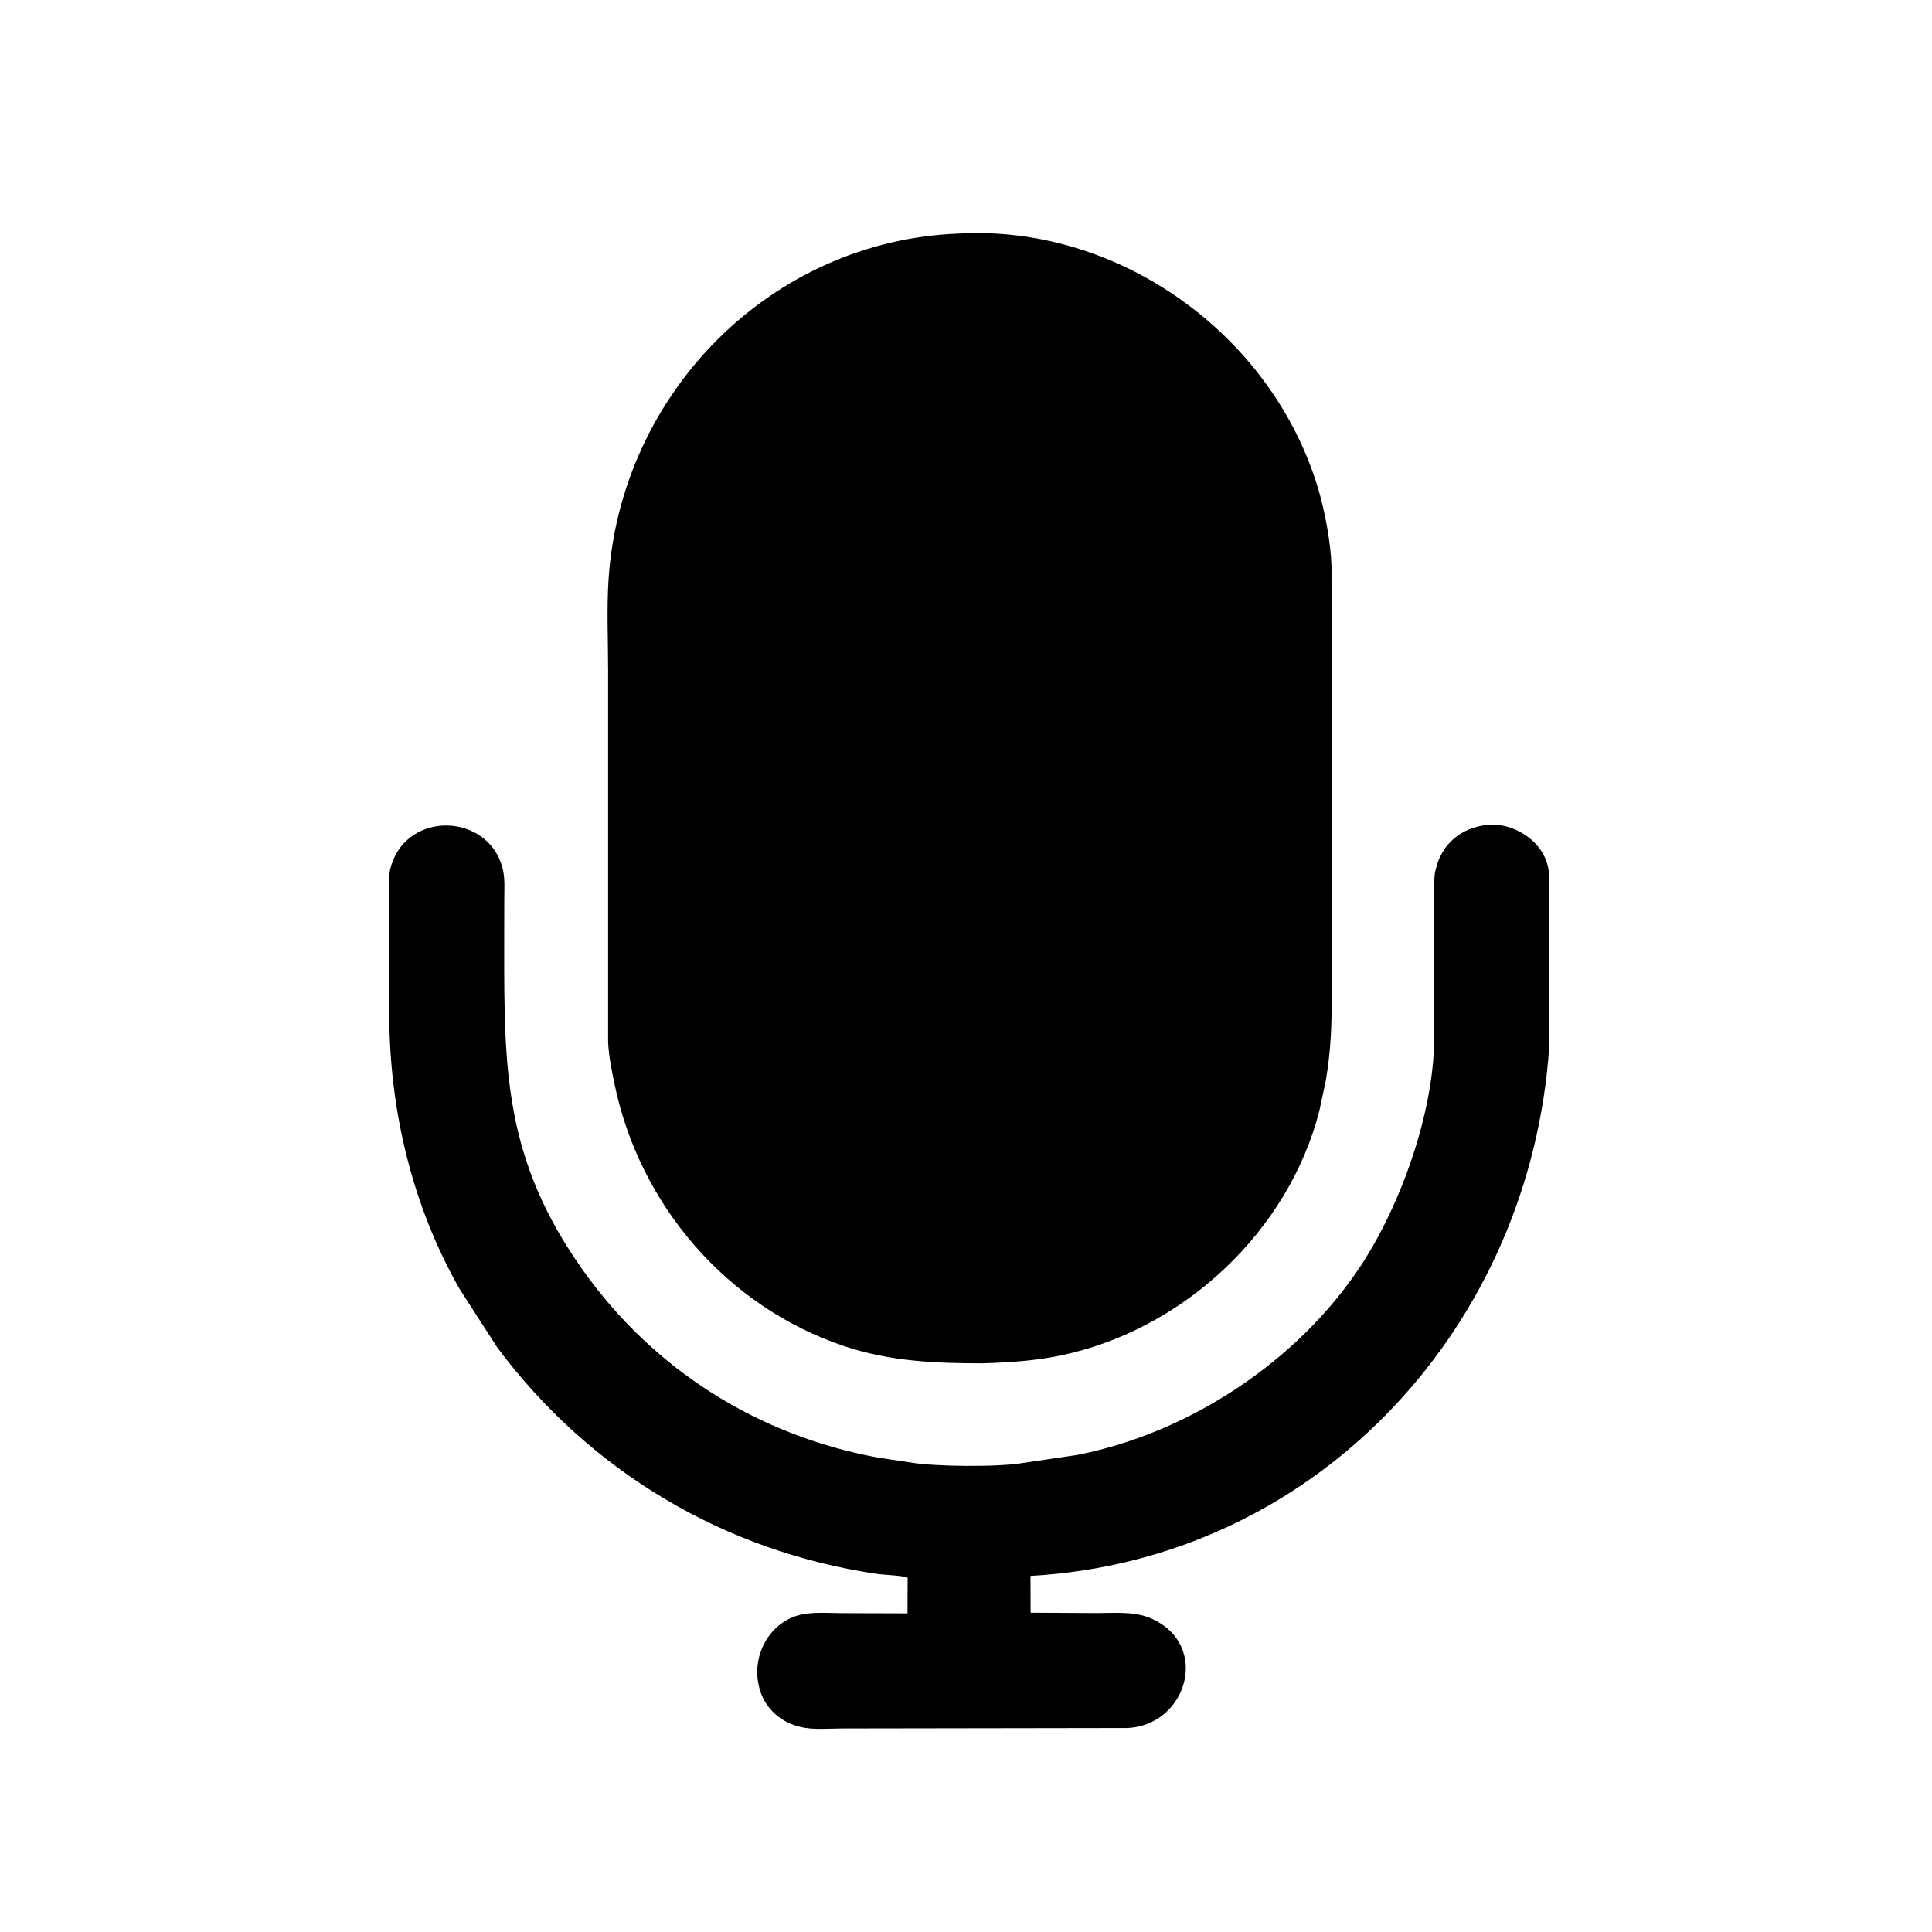
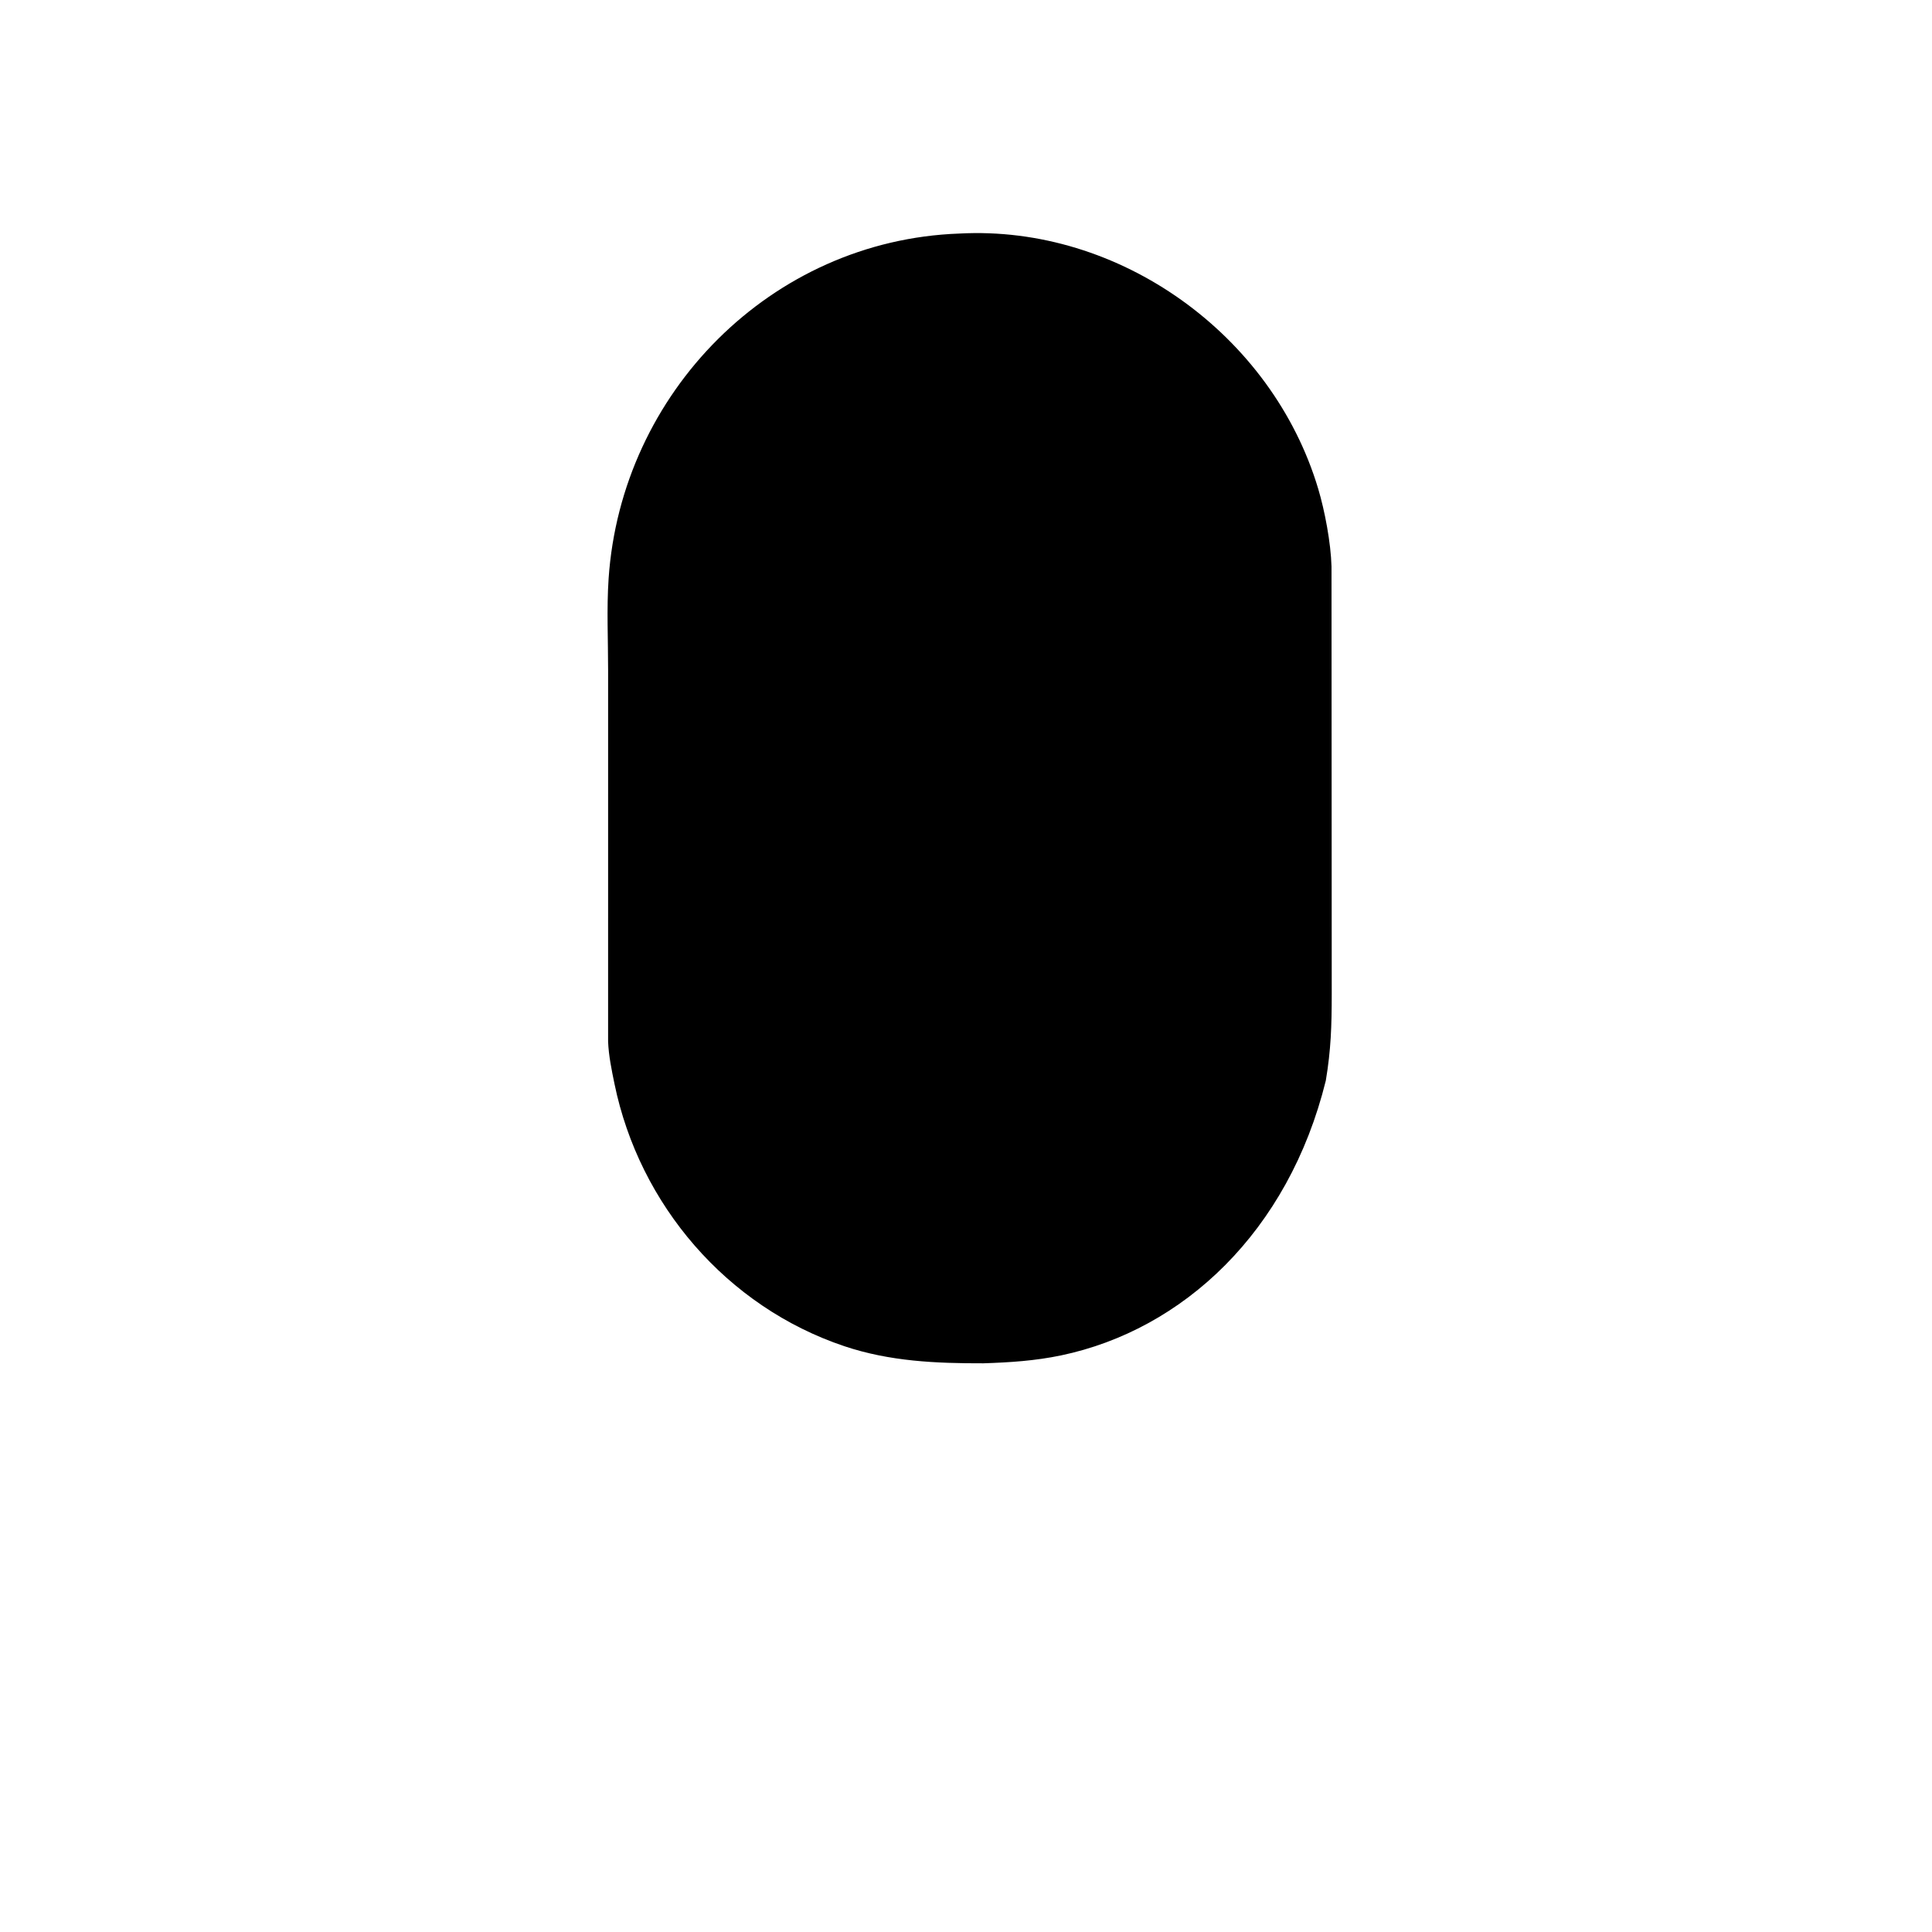
<svg xmlns="http://www.w3.org/2000/svg" version="1.1" style="display: block;" viewBox="0 0 2048 2048" width="640" height="640">
-   <path transform="translate(0,0)" fill="rgb(0,0,0)" d="M 1042.4 1445.16 C 992.165 1445.27 943.157 1443.16 895 1427.01 C 770.446 1385.25 677.722 1277.07 651.378 1148.91 C 648.371 1134.28 645.174 1118.95 644.614 1103.99 L 644.625 710.287 C 644.636 678.312 643.002 645.337 645.141 613.5 C 658.391 416.372 817.506 254.798 1016.7 247.588 C 1186.64 238.295 1348.56 354.766 1397.38 518.225 C 1404.36 541.594 1410.78 575.586 1411.45 600.415 L 1411.69 1054.16 C 1411.65 1087.52 1410.91 1112.6 1405.42 1145.47 L 1398.63 1177.22 C 1365.88 1305.7 1254.1 1409.71 1124.76 1436.78 C 1097.34 1442.52 1070.31 1444.26 1042.4 1445.16 z" />
-   <path transform="translate(0,0)" fill="rgb(0,0,0)" d="M 527.198 1428.52 L 487.107 1366.27 C 436.493 1277.17 412.731 1175.99 412.617 1073.98 L 412.608 950.672 C 412.619 940.527 411.447 928.337 414.359 918.588 L 414.874 917 C 432.886 859.425 516.981 861.927 532.62 919.784 C 535.585 930.75 534.539 943.424 534.533 954.695 L 534.484 1003.12 C 534.31 1135.23 534.994 1229.46 617.734 1346.19 C 692.863 1452.19 803.812 1521.88 930.854 1545.13 L 965.363 1550.29 C 990.425 1554.71 1058.08 1555.31 1083.82 1550.88 L 1141.52 1542.36 C 1260.63 1519.19 1376.21 1442.78 1442.85 1341.2 C 1484.7 1277.4 1519.38 1180.82 1520.27 1102.83 L 1520.42 943.431 C 1520.46 936.748 1520.03 929.467 1521.57 922.954 L 1521.93 921.5 C 1528.45 894.309 1548.8 877.369 1576.77 874.394 C 1606.53 871.612 1639.31 893.992 1641.87 924.989 C 1642.73 935.468 1641.99 946.681 1642 957.234 L 1641.85 1085.8 C 1641.82 1097.94 1642.31 1110.38 1641.25 1122.47 C 1615.48 1415.55 1390.15 1653.75 1092.38 1670.53 L 1092.46 1709.53 L 1162.53 1709.92 C 1181.43 1709.96 1202.32 1707.75 1220.02 1715.52 C 1284.14 1743.64 1257.97 1829.58 1194.5 1831.77 L 892.611 1832.24 C 878.727 1832.24 861.817 1834 848.361 1830.58 L 846.5 1830.1 C 825.035 1824.66 808.364 1807.85 804.096 1785.79 L 803.766 1784 C 798.025 1753.75 815.436 1721.45 845.5 1712.5 C 859.779 1708.24 878.545 1710.02 893.345 1710 L 961.981 1710.22 L 962.135 1672.58 C 959.918 1670.29 935.338 1669.25 930.831 1668.59 C 767.788 1644.82 625.289 1559.89 527.198 1428.52 z" />
+   <path transform="translate(0,0)" fill="rgb(0,0,0)" d="M 1042.4 1445.16 C 992.165 1445.27 943.157 1443.16 895 1427.01 C 770.446 1385.25 677.722 1277.07 651.378 1148.91 C 648.371 1134.28 645.174 1118.95 644.614 1103.99 L 644.625 710.287 C 644.636 678.312 643.002 645.337 645.141 613.5 C 658.391 416.372 817.506 254.798 1016.7 247.588 C 1186.64 238.295 1348.56 354.766 1397.38 518.225 C 1404.36 541.594 1410.78 575.586 1411.45 600.415 L 1411.69 1054.16 C 1411.65 1087.52 1410.91 1112.6 1405.42 1145.47 C 1365.88 1305.7 1254.1 1409.71 1124.76 1436.78 C 1097.34 1442.52 1070.31 1444.26 1042.4 1445.16 z" />
</svg>